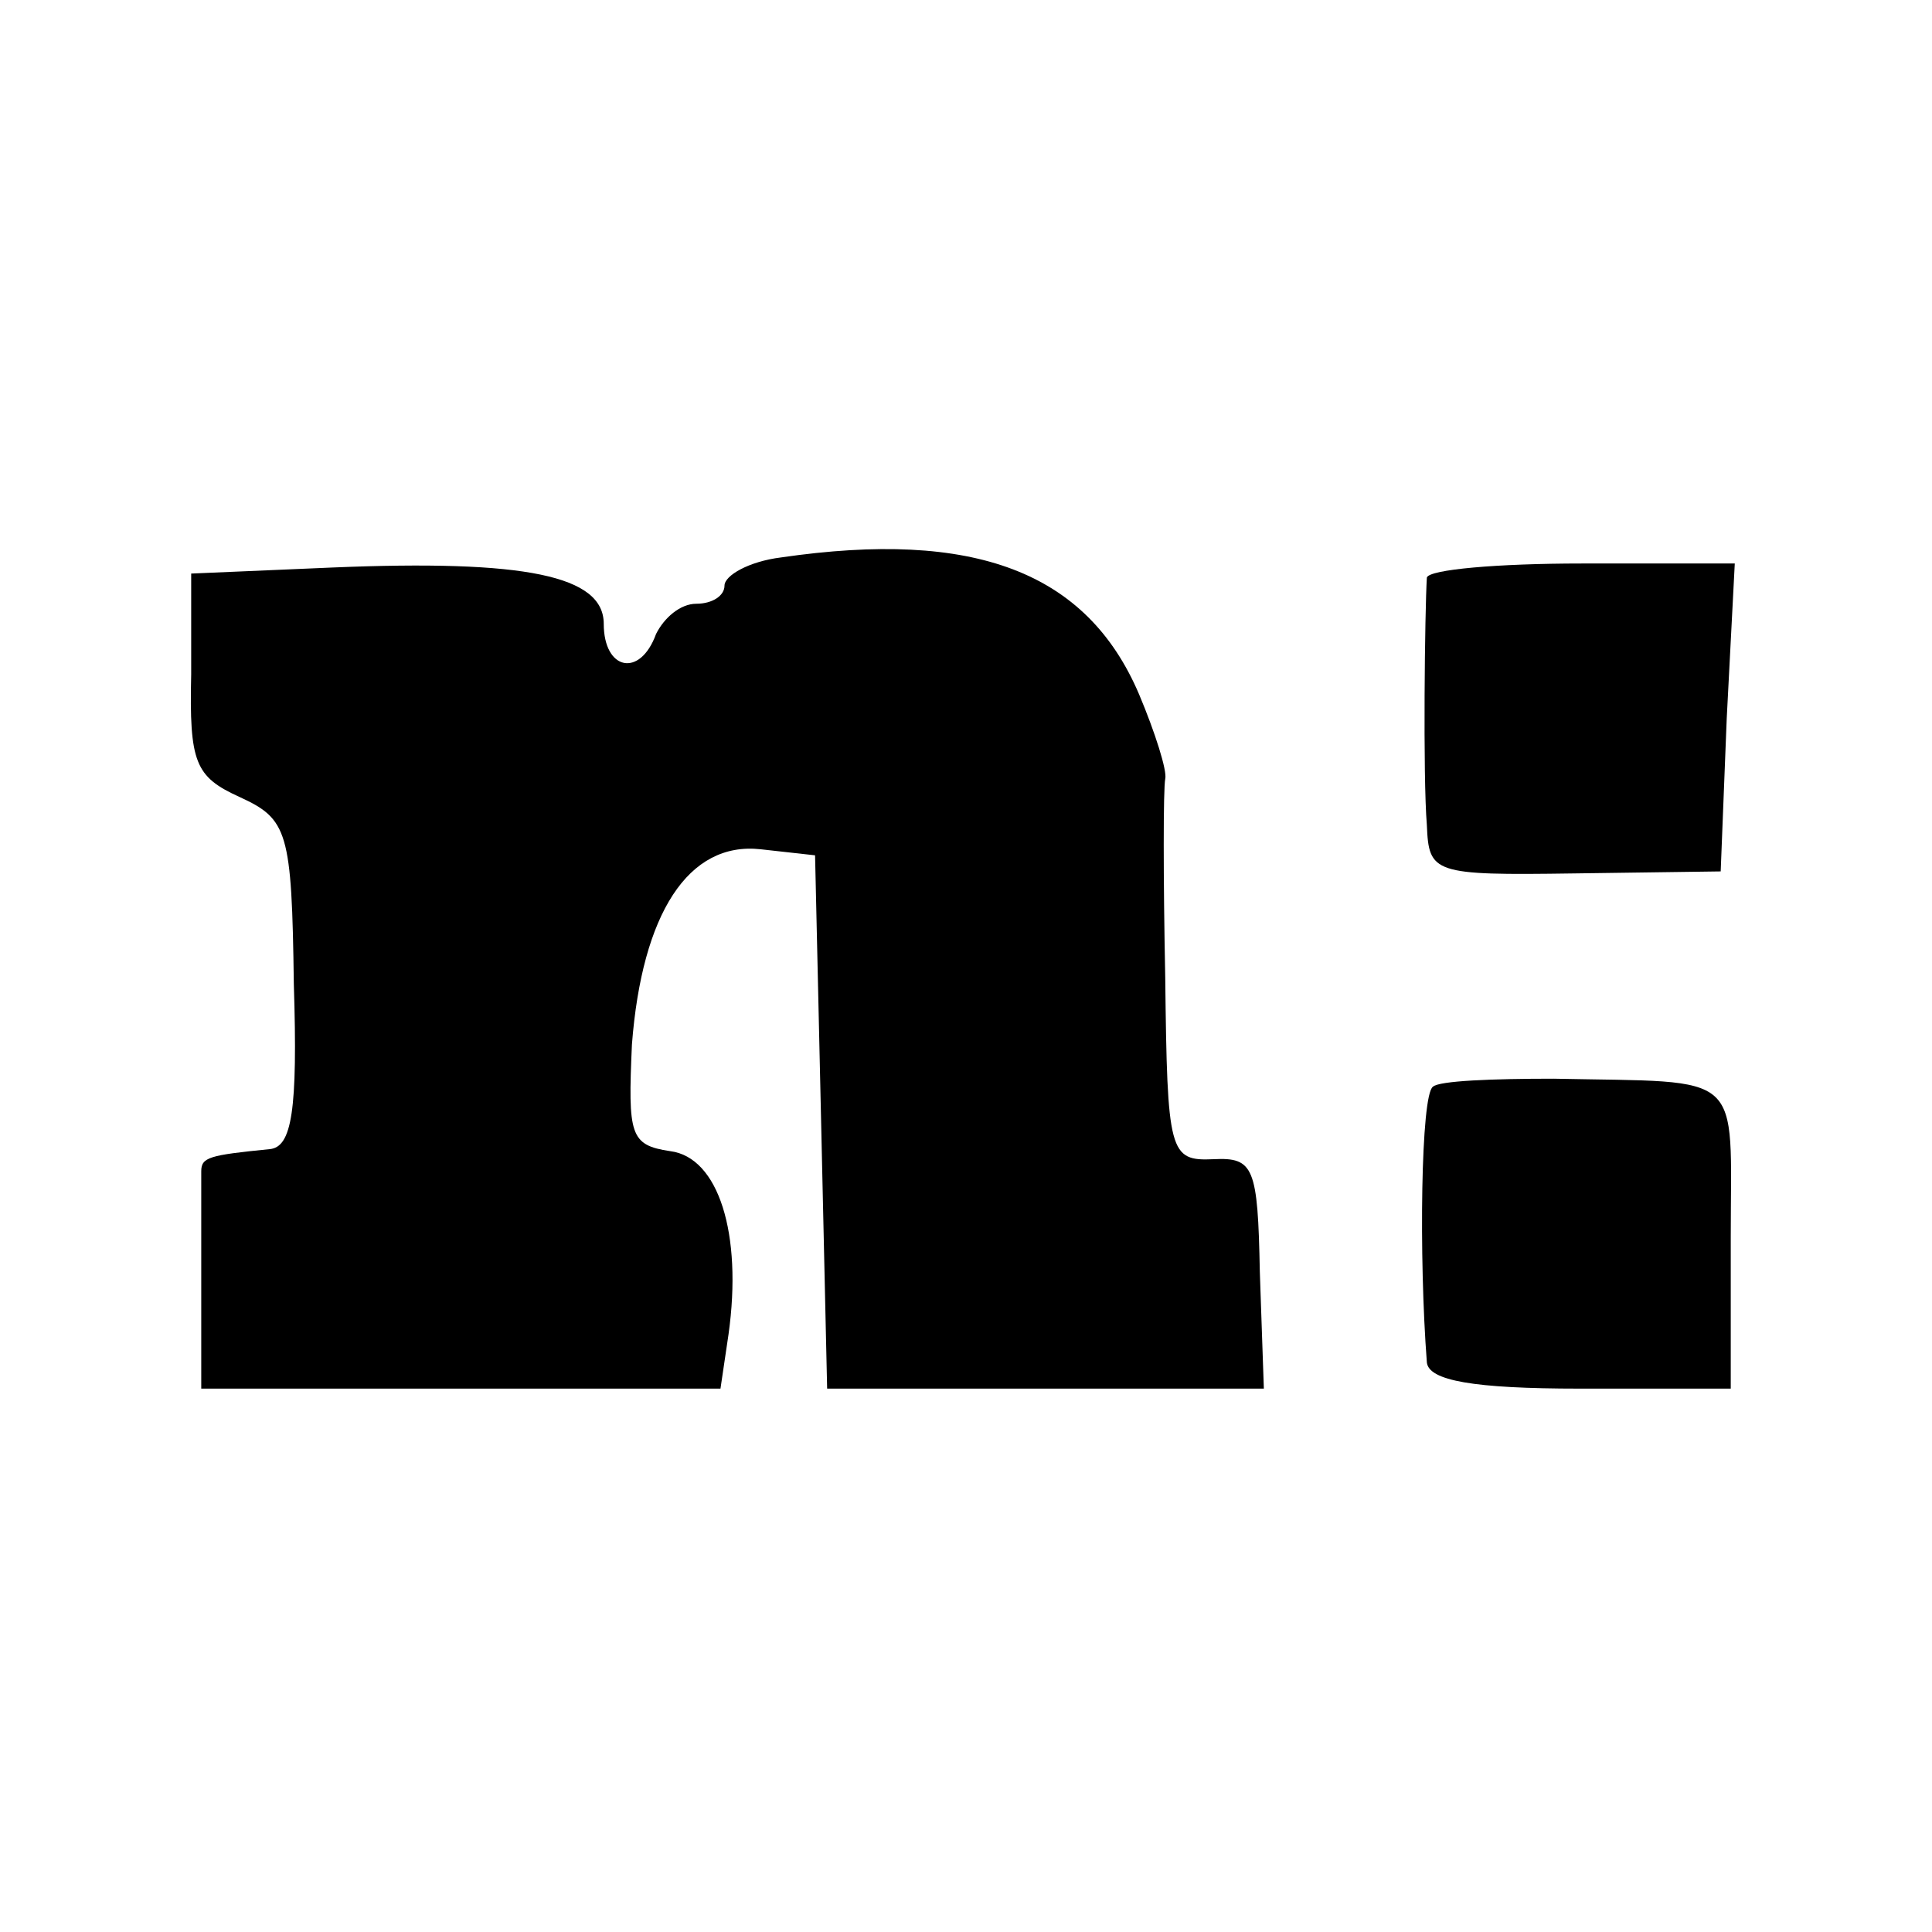
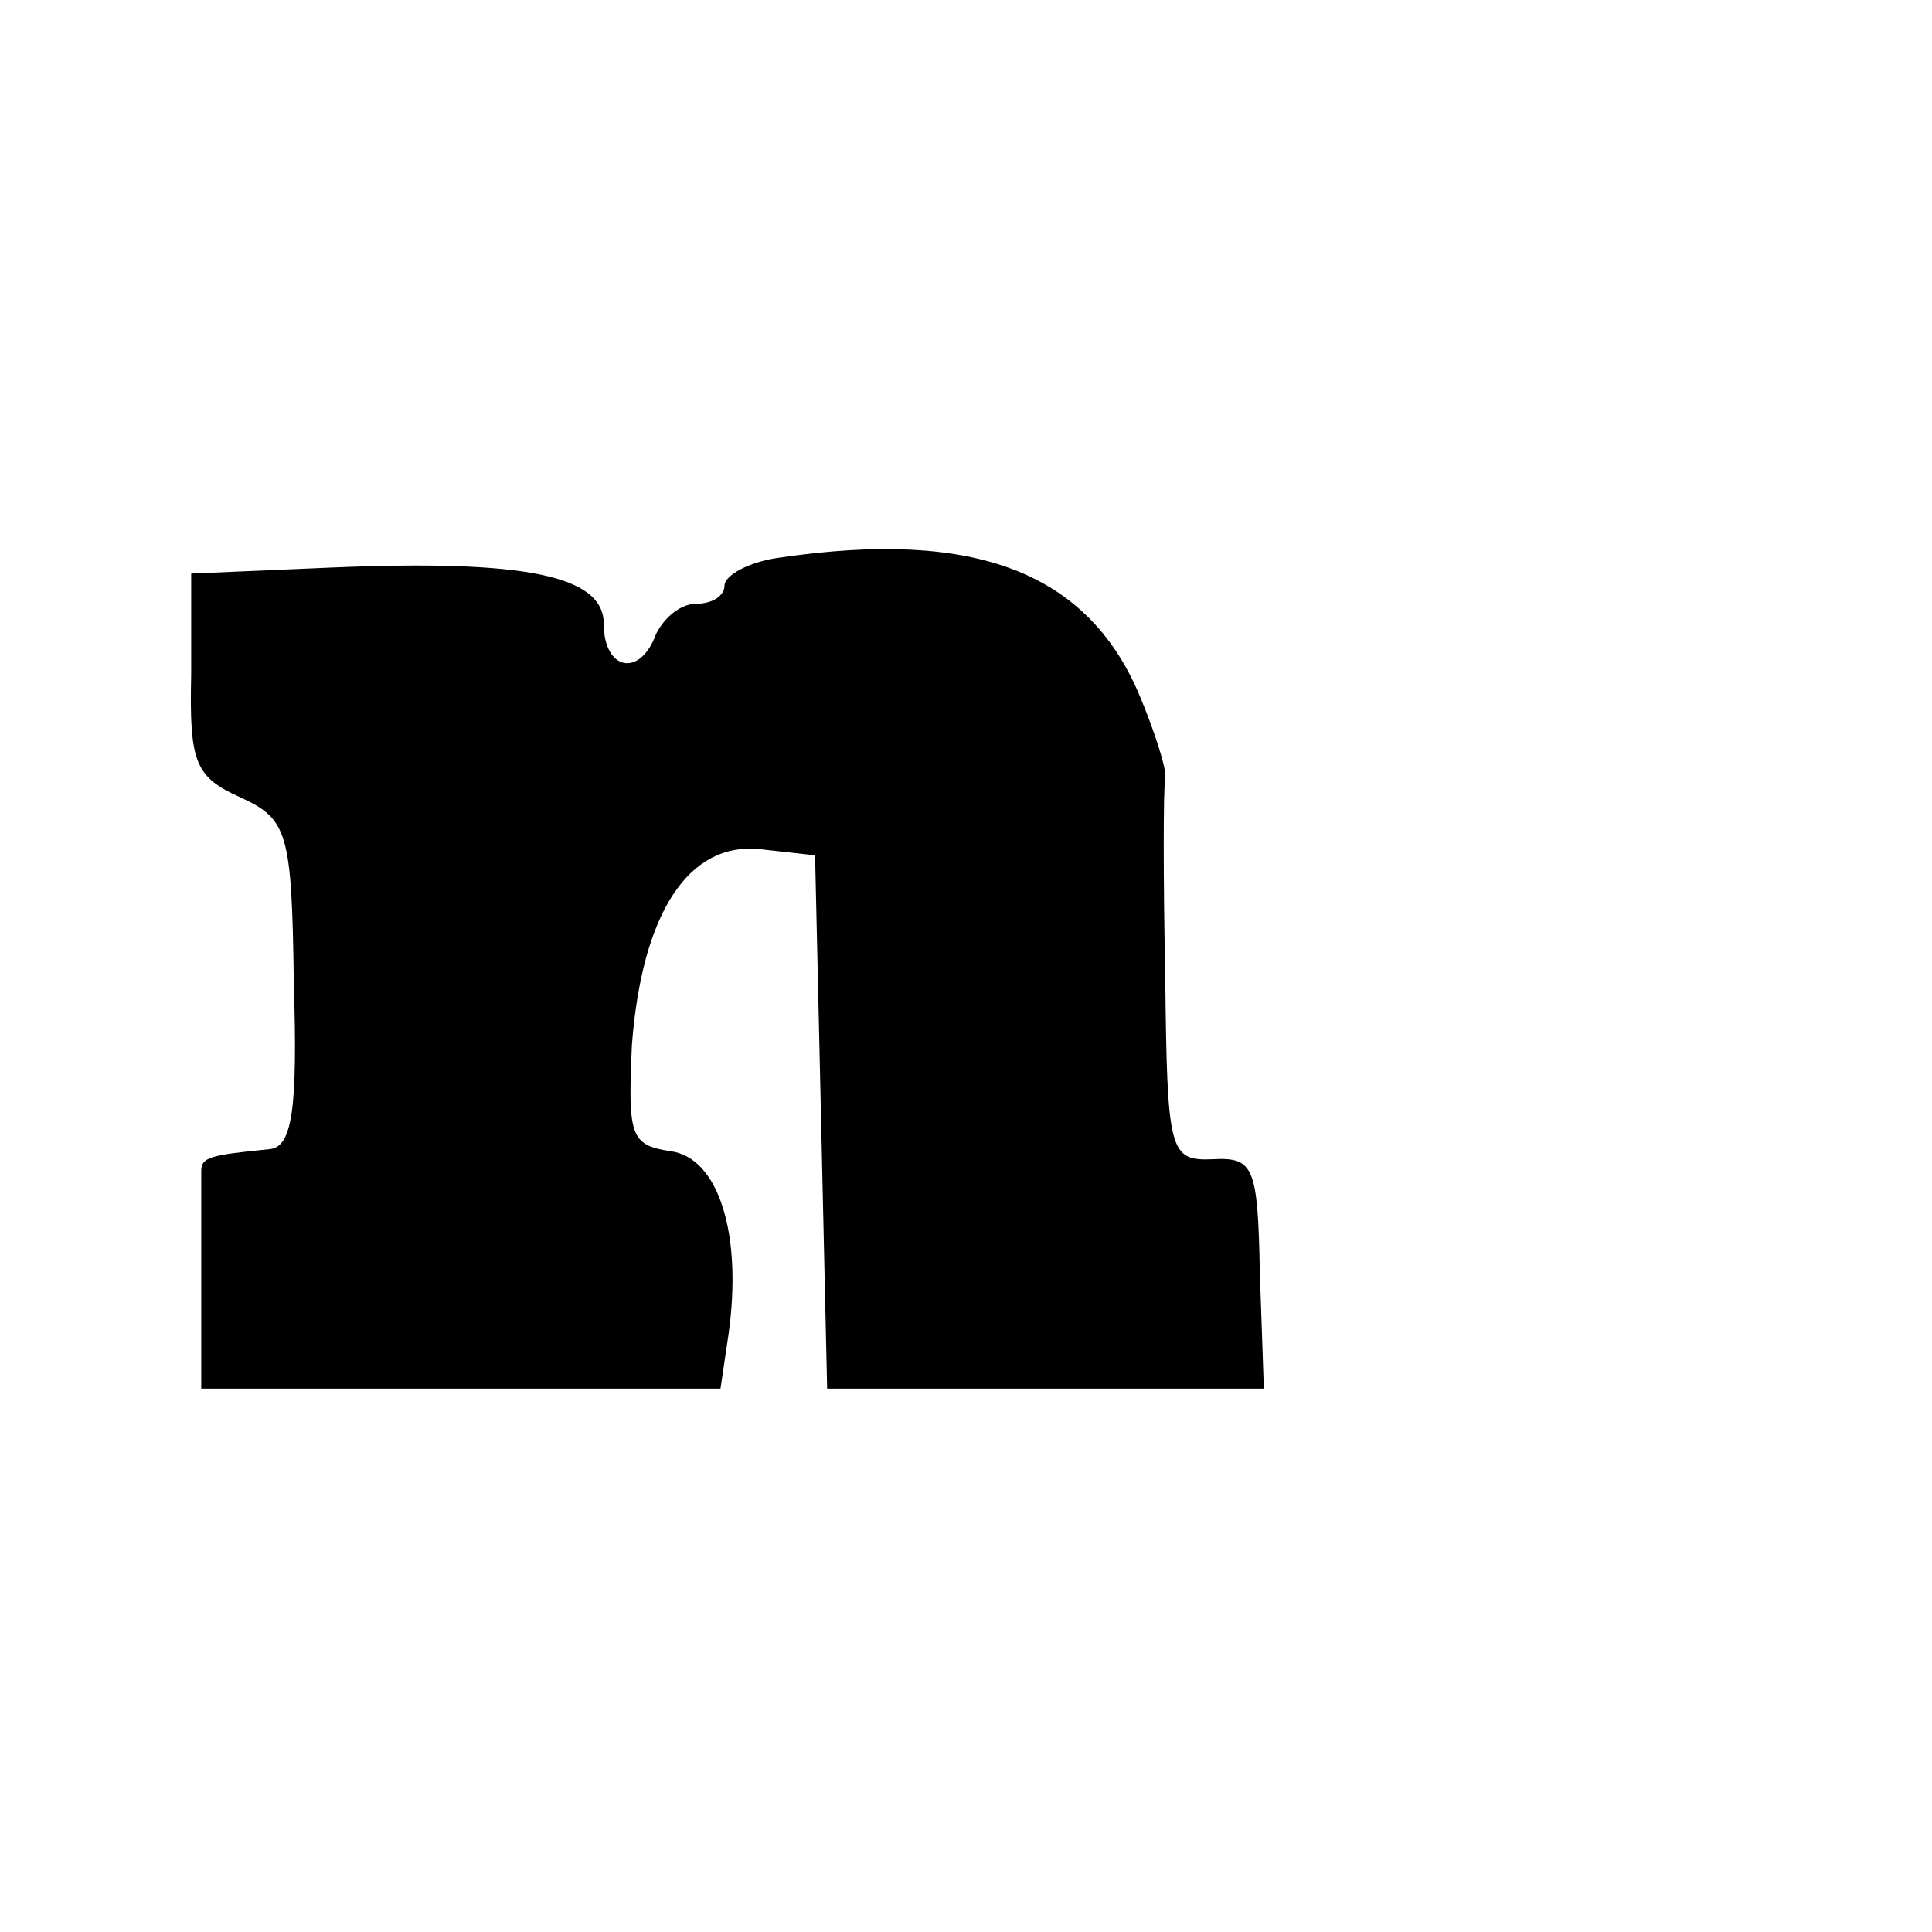
<svg xmlns="http://www.w3.org/2000/svg" version="1.0" width="96pt" height="96pt" viewBox="0 0 96 96" preserveAspectRatio="xMidYMid meet">
  <g transform="translate(0,96) scale(0.1,-0.1)" fill="#000000" stroke="none">
    <path d="M388 683 c-16 -2 -28 -9 -28 -14 0 -5 -6 -9 -14 -9 -8 0 -16 -7 -20 -15 -8 -22 -26 -18 -26 5 0 24 -39 32 -135 28 l-70 -3 0 -50 c-1 -44 2 -51 24 -61 24 -11 26 -17 27 -93 2 -63 -1 -81 -12 -82 -30 -3 -34 -4 -34 -11 0 -5 0 -30 0 -58 l0 -50 129 0 129 0 4 27 c7 50 -5 88 -29 91 -20 3 -21 8 -19 53 5 65 28 101 64 97 l27 -3 3 -132 3 -133 108 0 109 0 -2 58 c-1 52 -3 57 -23 56 -22 -1 -23 3 -24 90 -1 50 -1 94 0 99 1 4 -5 23 -13 42 -26 61 -82 82 -178 68z" />
-     <path d="M709 673 c-1 -16 -2 -99 0 -123 1 -24 3 -25 73 -24 l73 1 3 76 4 77 -76 0 c-42 0 -76 -3 -77 -7z" />
-     <path d="M712 420 c-6 -4 -7 -85 -3 -137 1 -9 23 -13 76 -13 l75 0 0 75 c0 84 8 77 -88 79 -30 0 -57 -1 -60 -4z" />
  </g>
</svg>